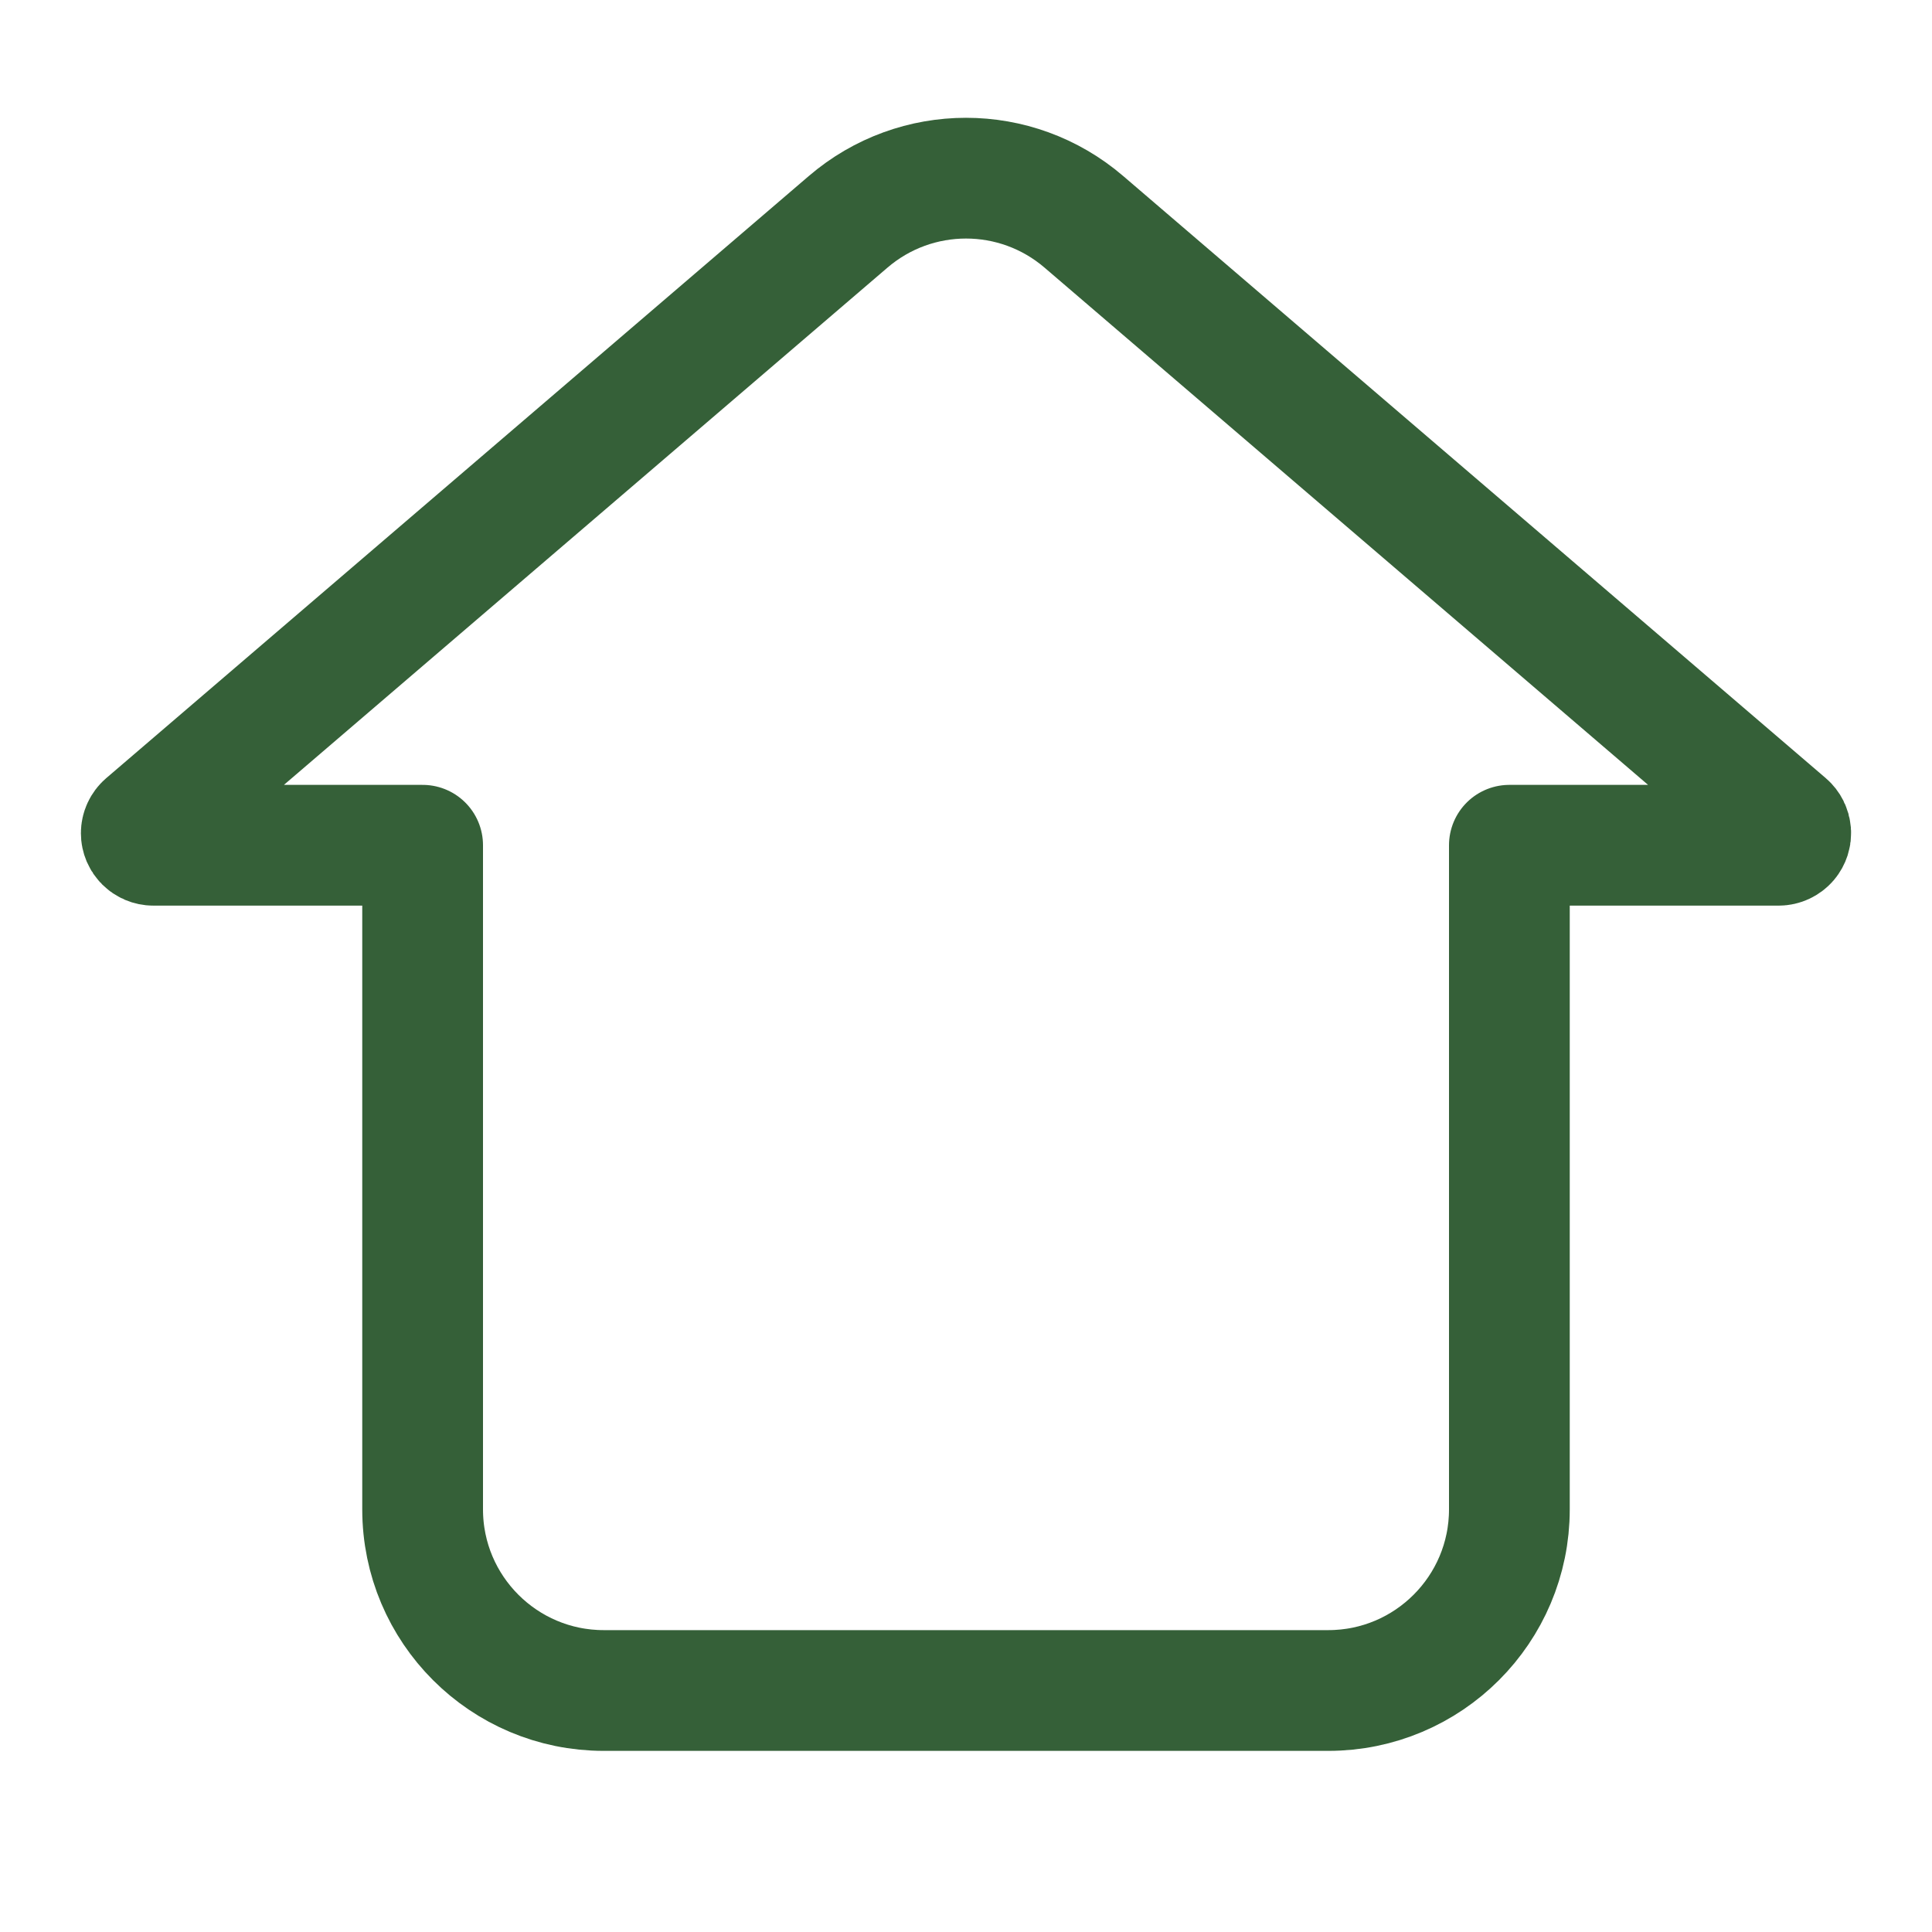
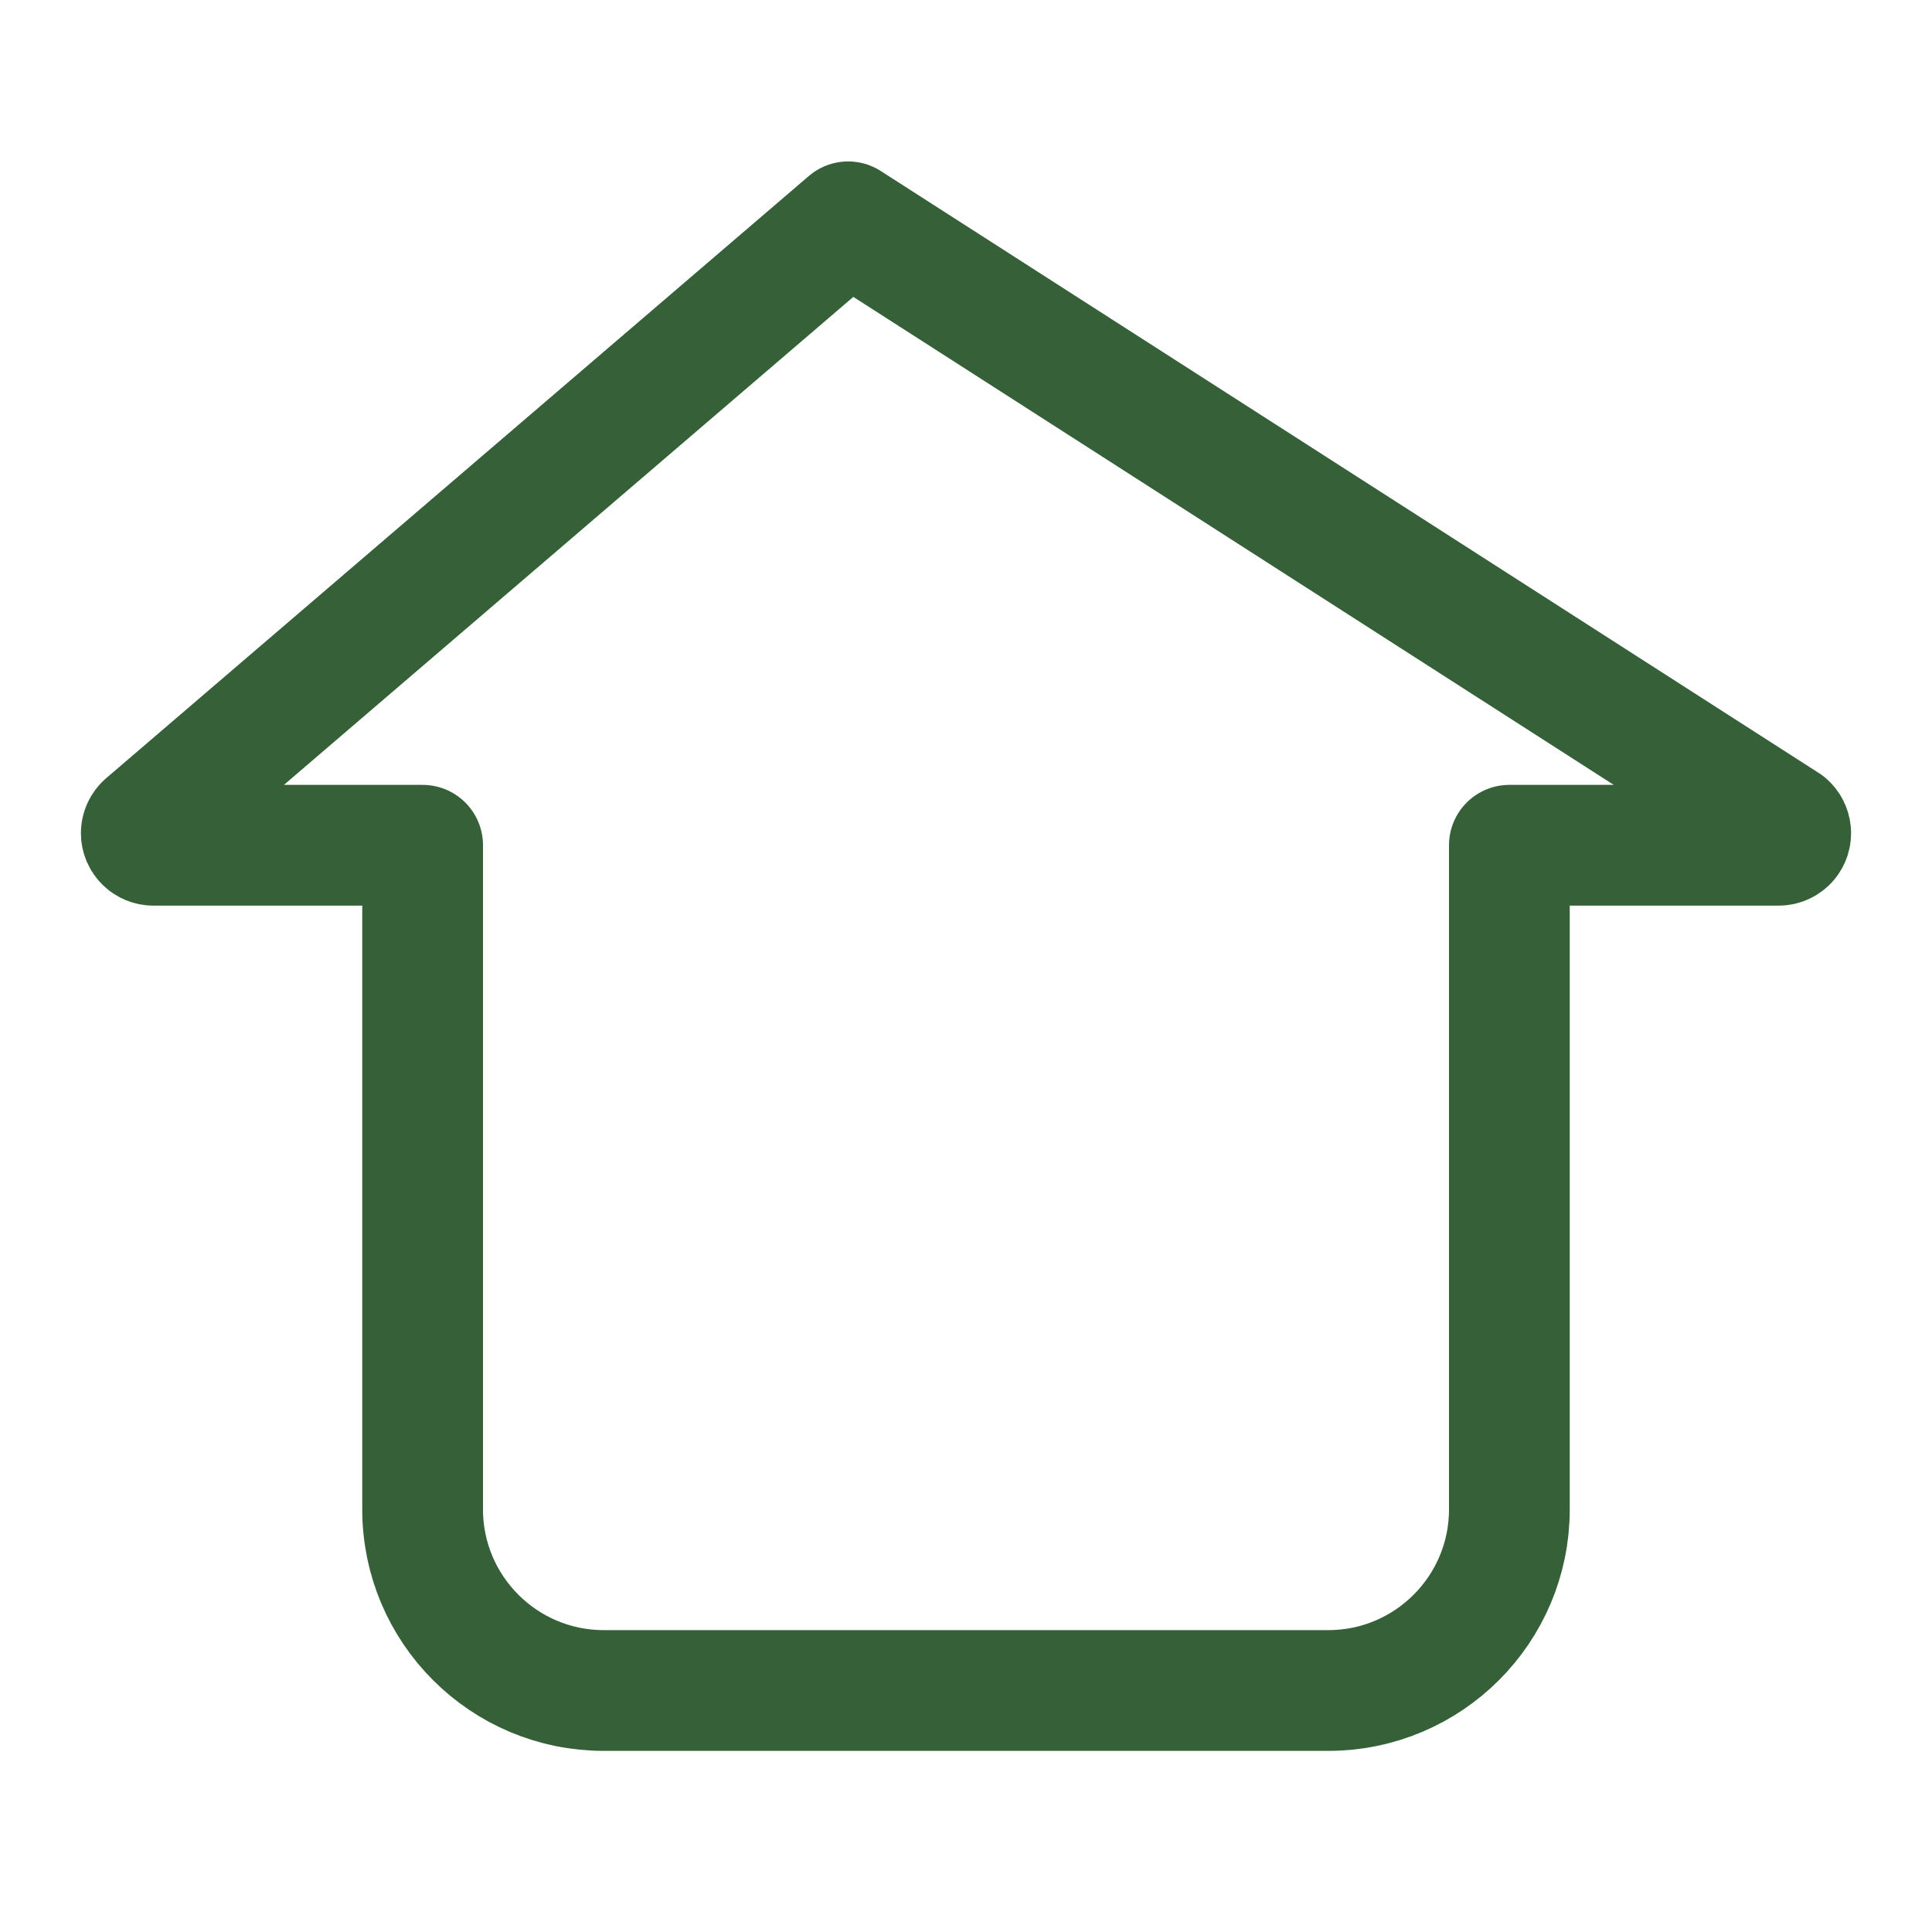
<svg xmlns="http://www.w3.org/2000/svg" width="16" height="16" viewBox="0 0 16 16">
-   <path fill="none" stroke="#356038" d="M1.27,7 C1.215,7 1.17,6.955 1.17,6.9 C1.17,6.871 1.183,6.843 1.205,6.824 L7.024,1.837 C7.586,1.355 8.414,1.355 8.976,1.837 L14.795,6.824 C14.837,6.86 14.842,6.923 14.806,6.965 C14.787,6.987 14.759,7 14.73,7 L12.5,7 L12.5,12.5 C12.5,13.328 11.828,14 11,14 L5,14 C4.172,14 3.5,13.328 3.5,12.5 L3.5,7 L1.27,7 Z" stroke-linecap="round" stroke-linejoin="round" />
+   <path fill="none" stroke="#356038" d="M1.27,7 C1.215,7 1.17,6.955 1.17,6.9 C1.17,6.871 1.183,6.843 1.205,6.824 L7.024,1.837 L14.795,6.824 C14.837,6.86 14.842,6.923 14.806,6.965 C14.787,6.987 14.759,7 14.73,7 L12.5,7 L12.5,12.5 C12.5,13.328 11.828,14 11,14 L5,14 C4.172,14 3.5,13.328 3.5,12.5 L3.5,7 L1.27,7 Z" stroke-linecap="round" stroke-linejoin="round" />
</svg>